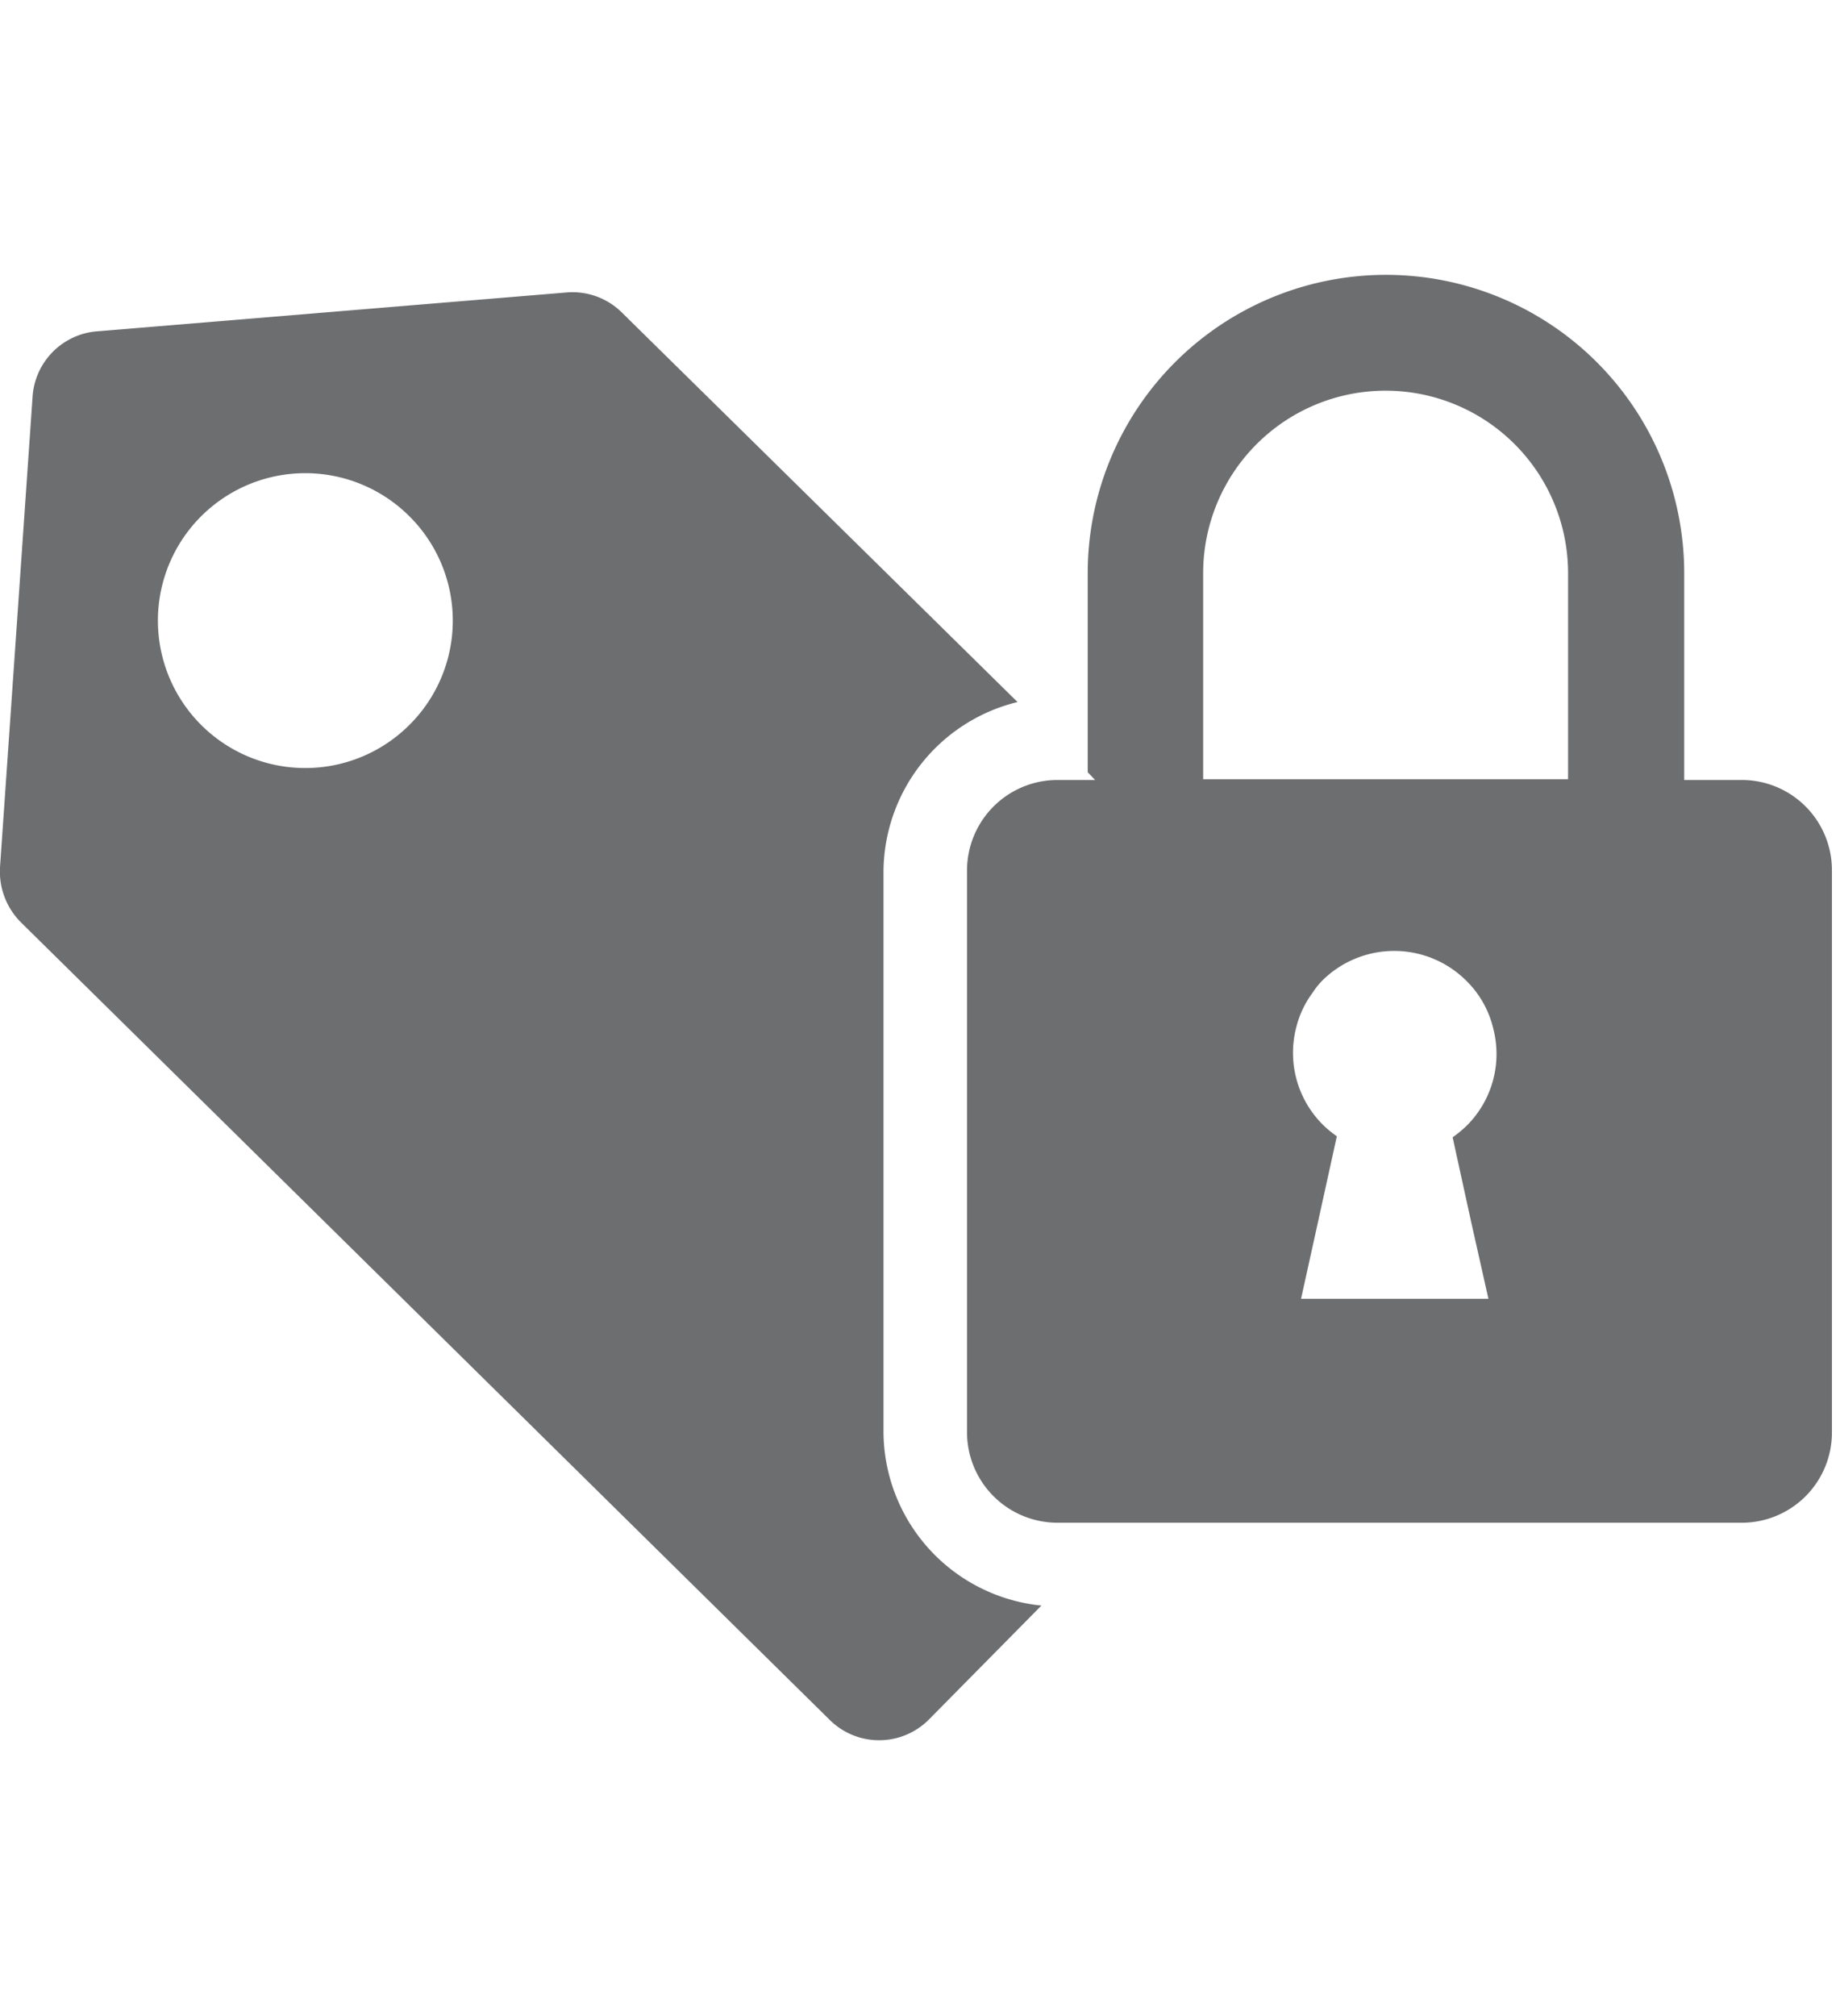
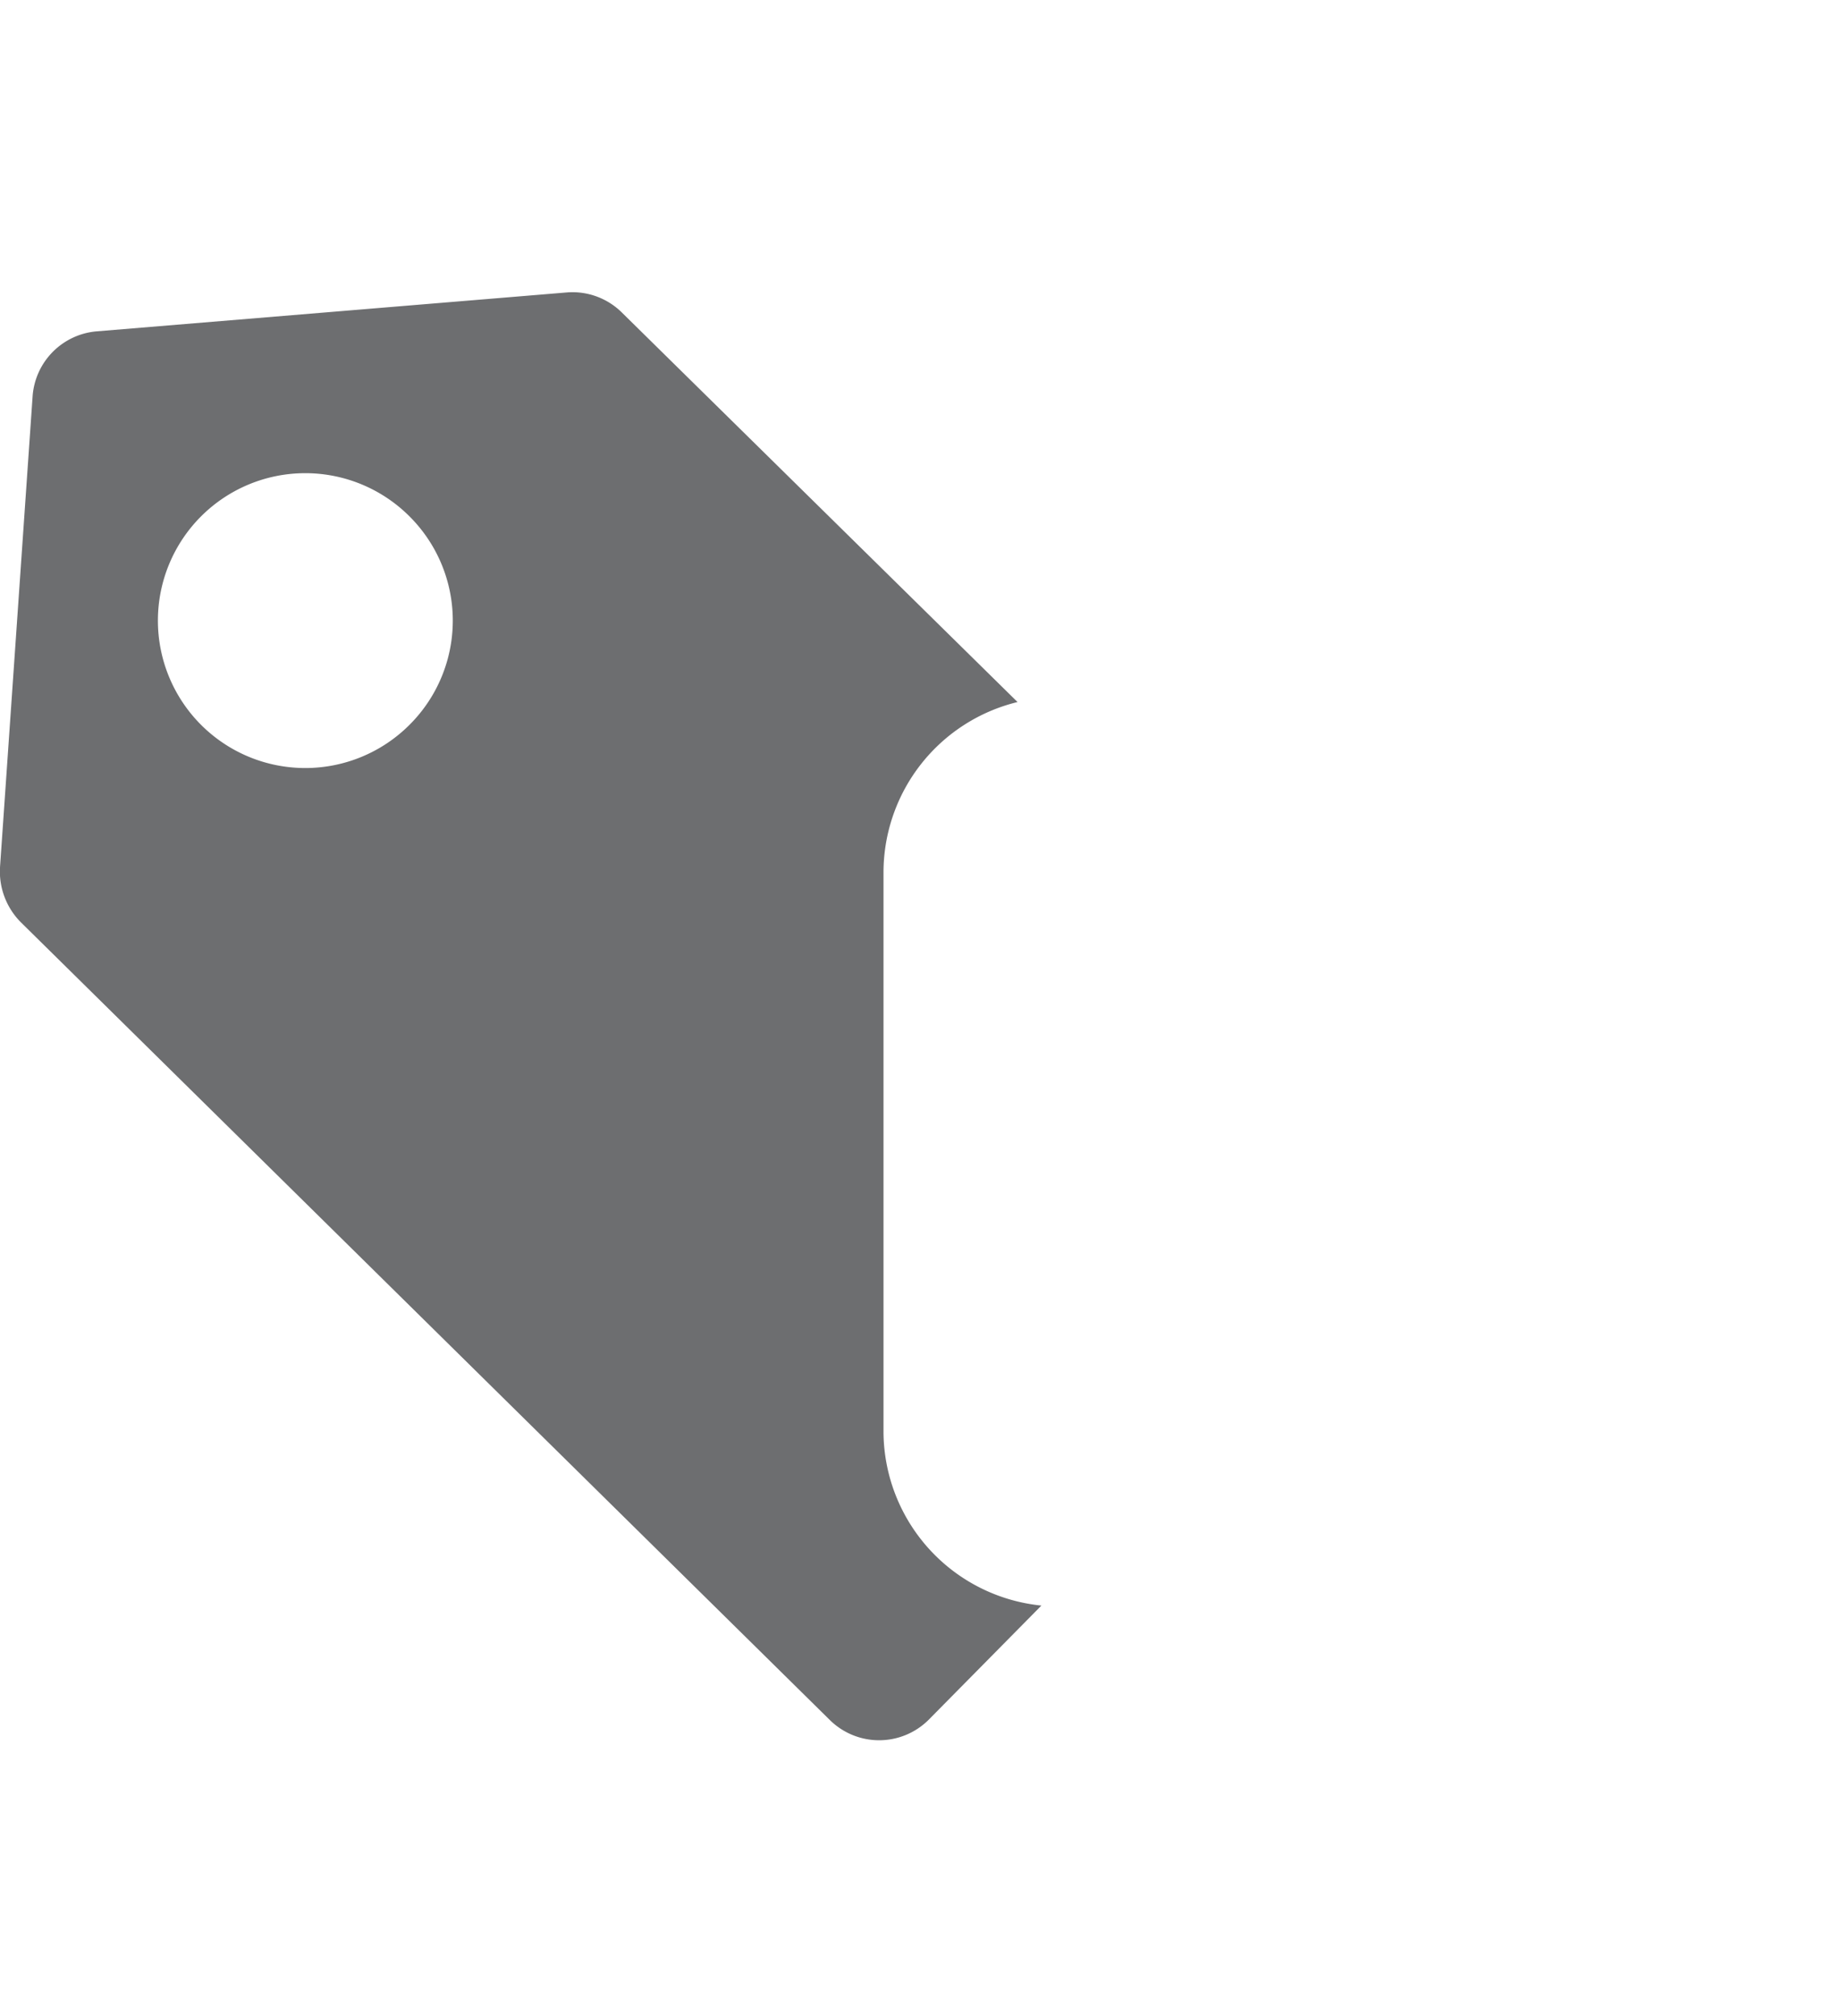
<svg xmlns="http://www.w3.org/2000/svg" id="Layer_1" data-name="Layer 1" viewBox="0 0 52.44 57.44">
  <defs>
    <style>.cls-1{fill:#6d6e70;}</style>
  </defs>
  <path class="cls-1" d="M25.18,40.83v-16A5,5,0,0,1,29,20L17.72,8.9a2,2,0,0,0-1.55-.57L2.75,9.44A2,2,0,0,0,.93,11.28L0,24.71a2.05,2.05,0,0,0,.59,1.56L23.65,49a2,2,0,0,0,2.81,0l3.22-3.26A5,5,0,0,1,25.18,40.83ZM11.67,20.65a4.2,4.2,0,1,1,0-5.94A4.19,4.19,0,0,1,11.67,20.65Z" />
-   <path class="cls-1" d="M49.63,22.22H48V16.33a8.48,8.48,0,1,0-17,0V22l.21.22H30.15a2.58,2.58,0,0,0-2.59,2.58v16a2.58,2.58,0,0,0,2.59,2.58H49.63a2.57,2.57,0,0,0,2.58-2.58v-16A2.57,2.57,0,0,0,49.63,22.22Zm-7.7,12.6L42.42,37H37.08l.49-2.22.53-2.41a3,3,0,0,1-.39-.32,2.89,2.89,0,0,1-.77-2.77,2.78,2.78,0,0,1,.47-1,2.24,2.24,0,0,1,.27-.34,2.91,2.91,0,0,1,4.11,0,2.82,2.82,0,0,1,.77,1.37,2.88,2.88,0,0,1-.74,2.74,3.39,3.39,0,0,1-.42.35Zm2.76-15v2.38H34.29V16.33a5.2,5.2,0,1,1,10.4,0Z" />
</svg>